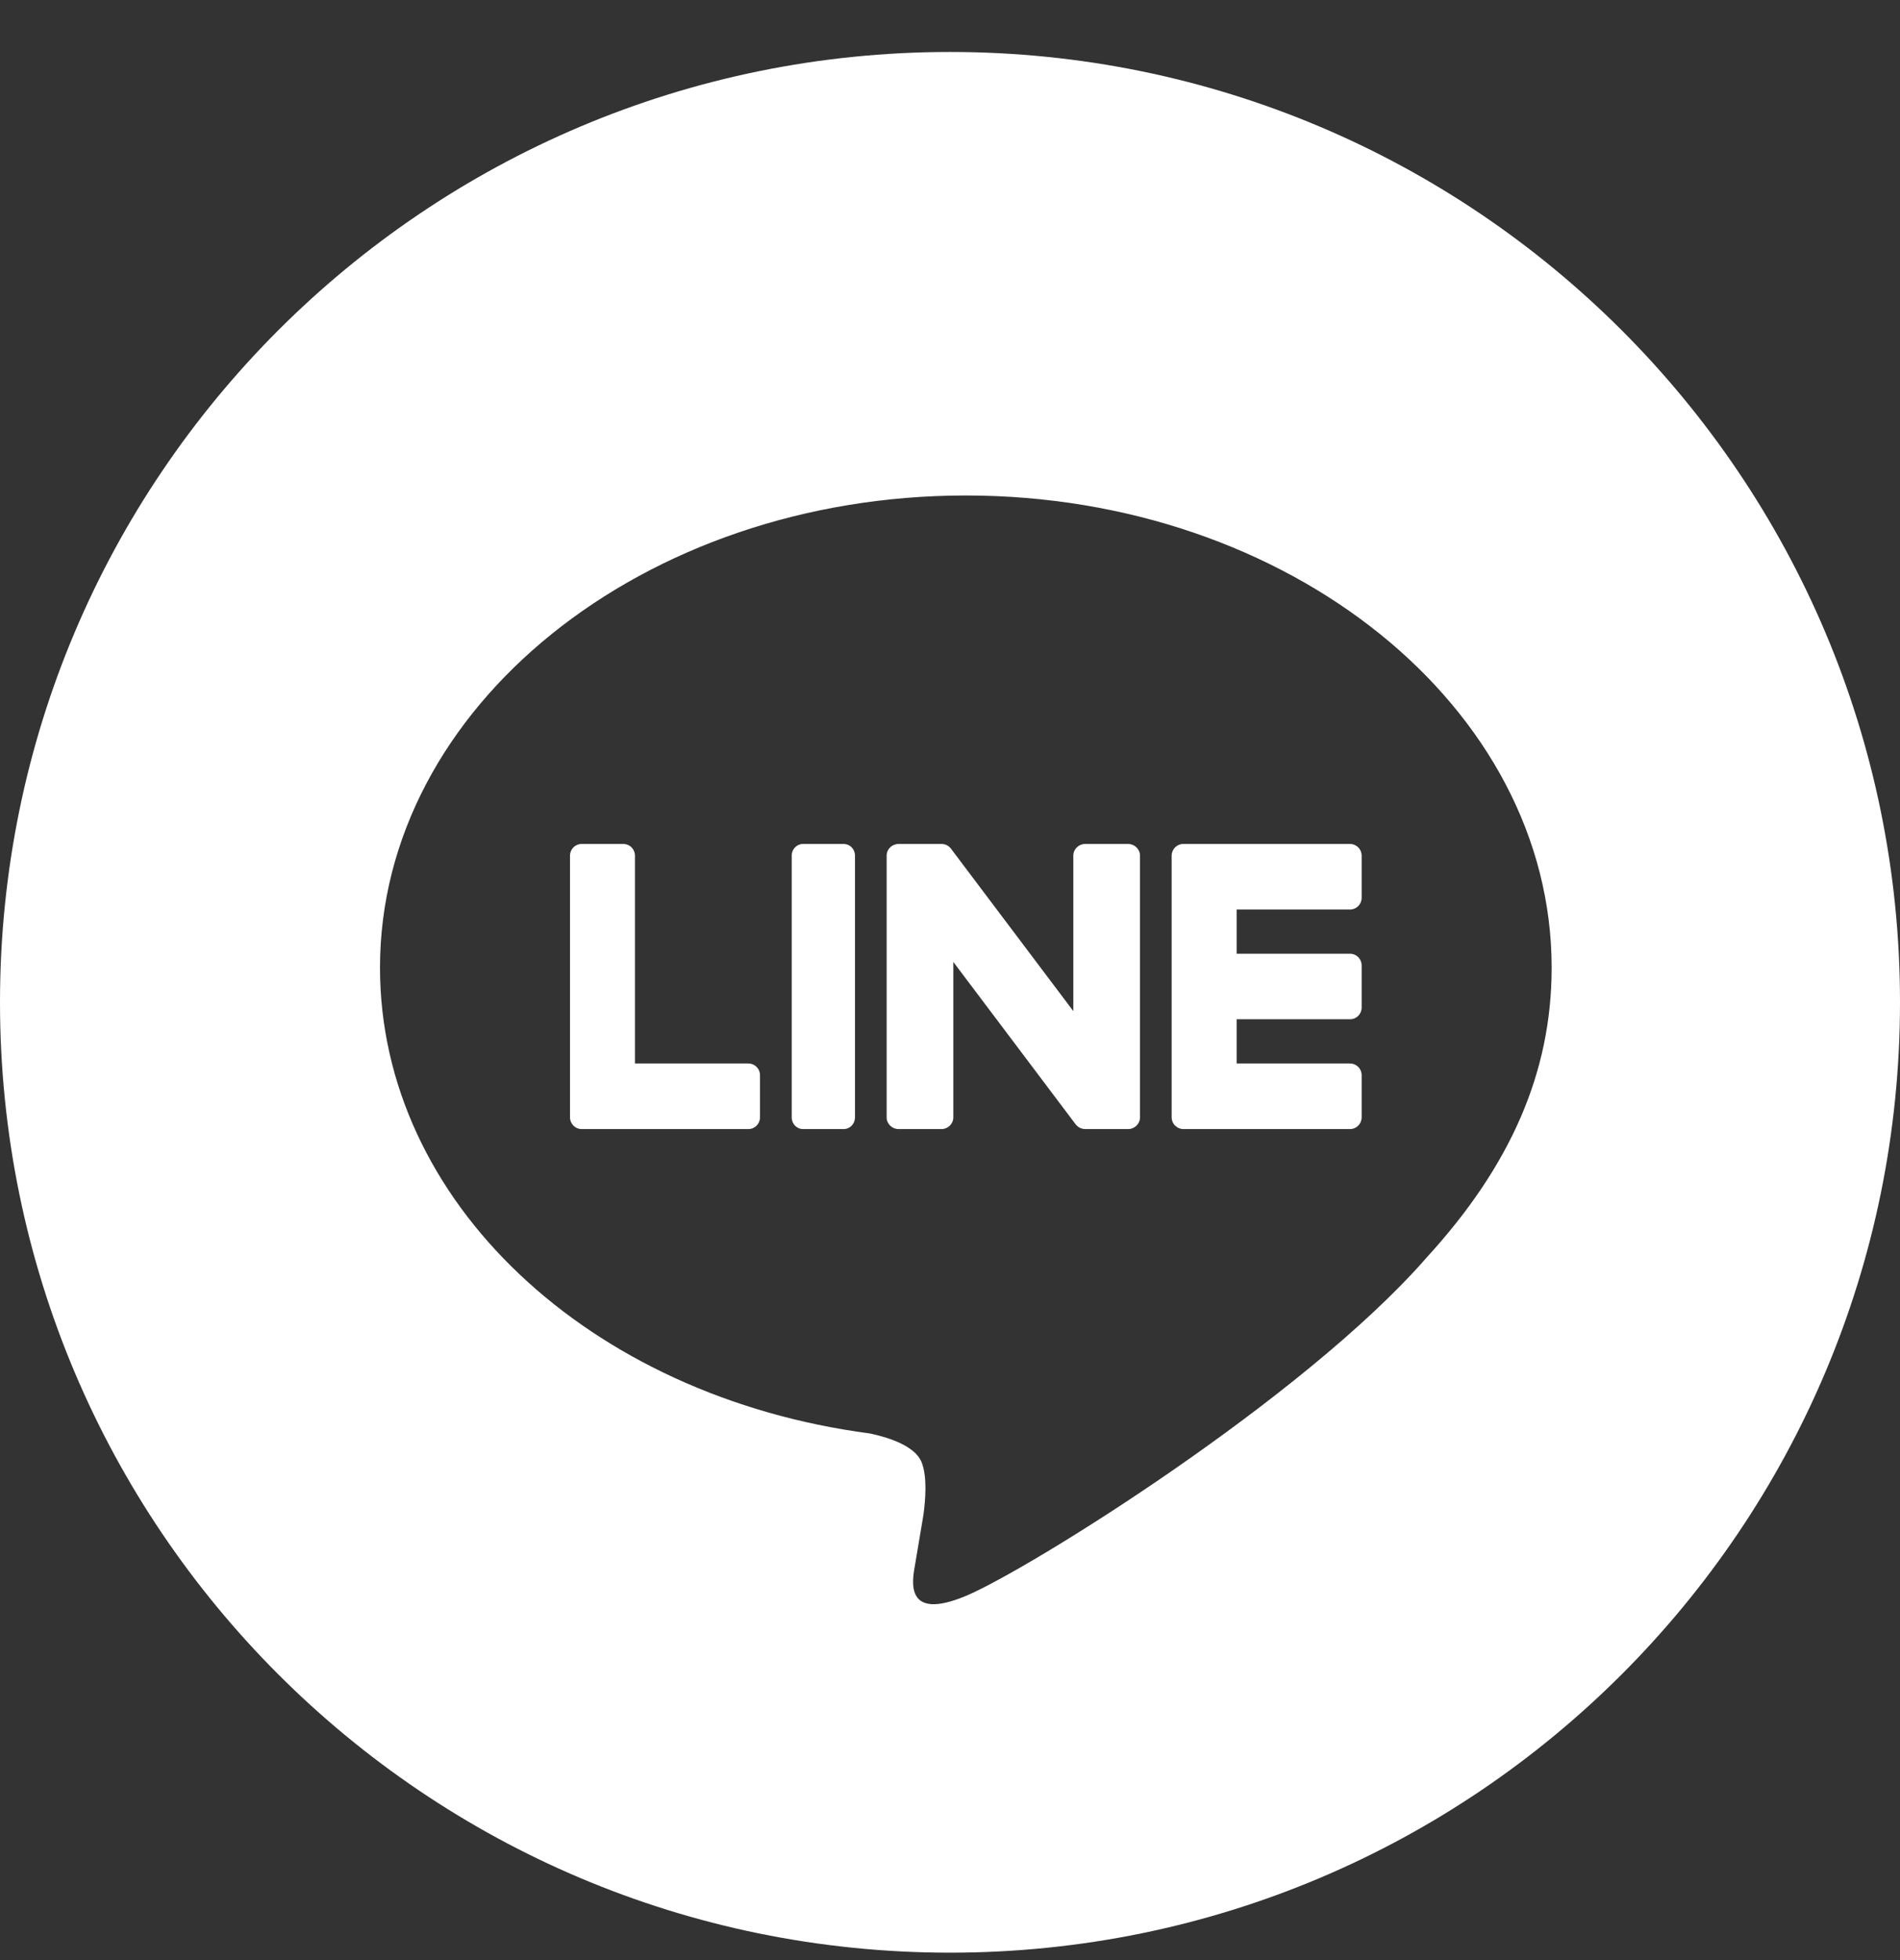
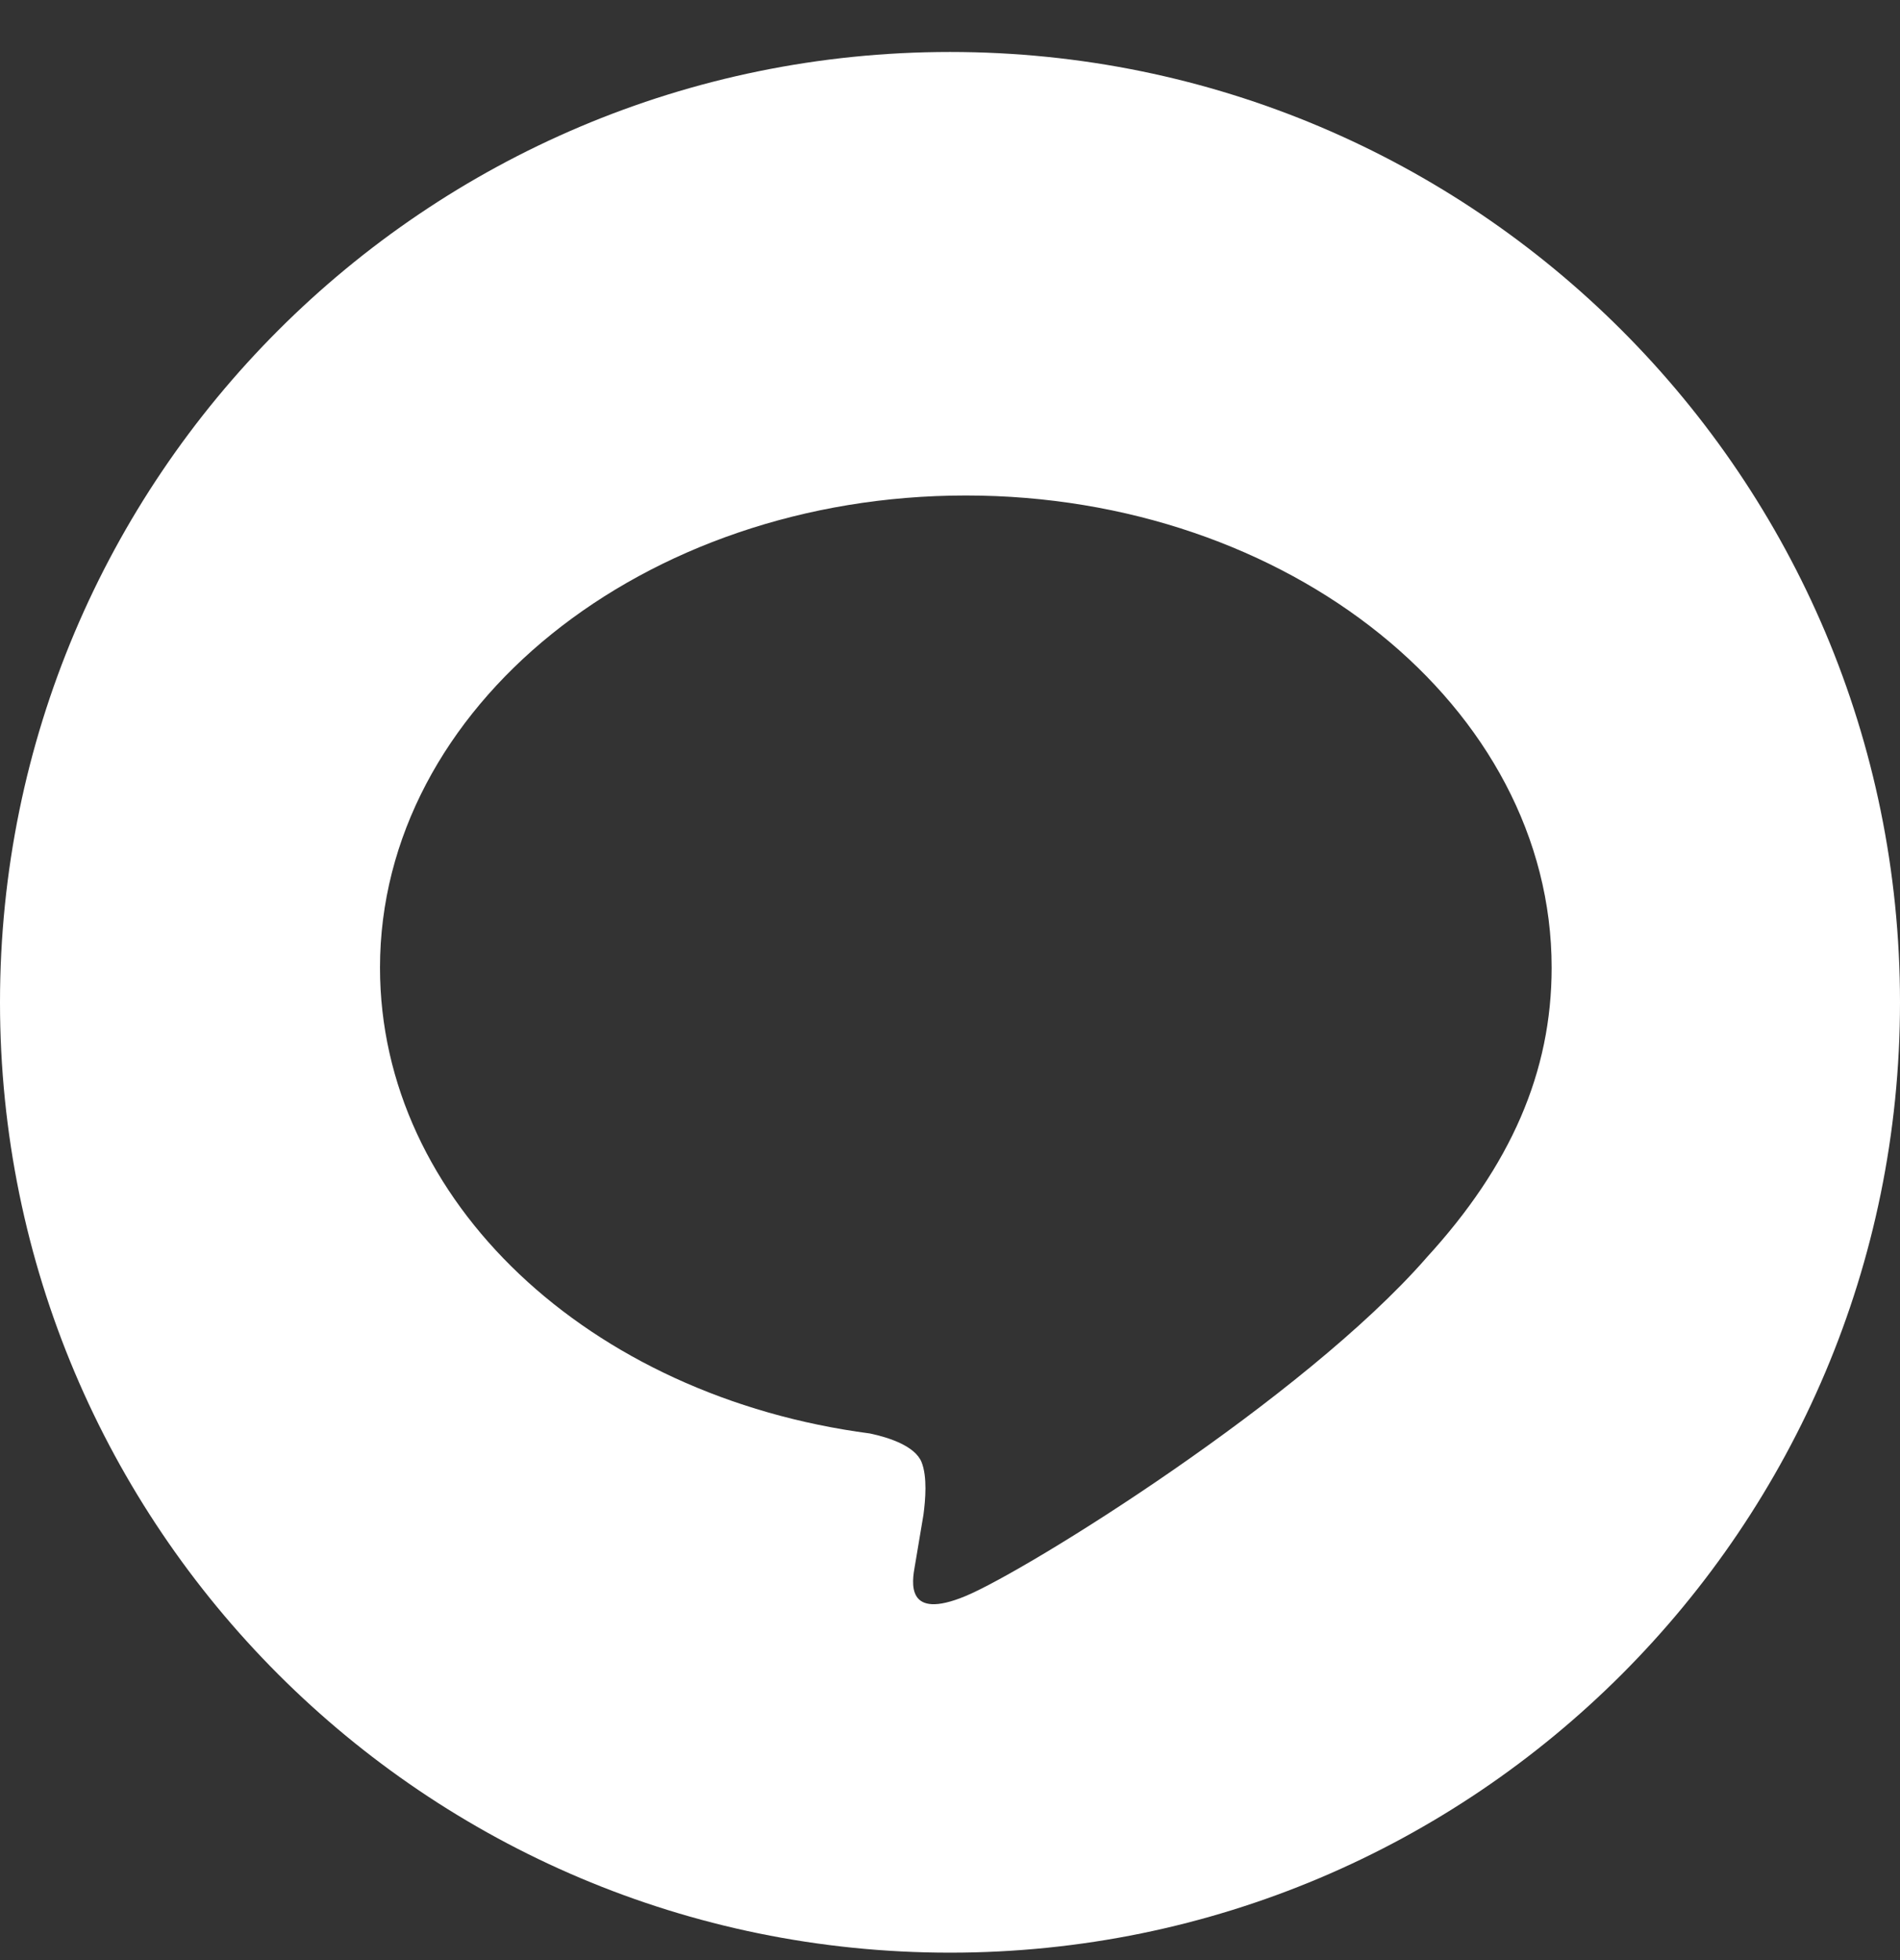
<svg xmlns="http://www.w3.org/2000/svg" width="32" height="33" viewBox="0 0 32 33" fill="none">
  <rect x="0" y="0" width="32" height="33" fill="#333333" stroke="none" />
  <path fill-rule="evenodd" clip-rule="evenodd" d="M16 0.875C7.163 0.875 0 8.038 0 16.875C0 25.712 7.163 32.875 16 32.875C24.837 32.875 32 25.712 32 16.875C32 8.038 24.837 0.875 16 0.875ZM16.267 8.342C21.707 8.342 26.133 11.908 26.133 16.291C26.133 18.045 25.448 19.625 24.018 21.182H24.019C21.949 23.547 17.32 26.428 16.267 26.869C15.243 27.297 15.361 26.628 15.408 26.363C15.409 26.355 15.411 26.348 15.412 26.341C15.437 26.194 15.553 25.502 15.553 25.502C15.586 25.252 15.62 24.864 15.521 24.616C15.41 24.344 14.973 24.202 14.652 24.134C9.91 23.511 6.4 20.22 6.4 16.291C6.4 11.908 10.827 8.342 16.267 8.342Z" fill="white" />
-   <path d="M14.21 14.209H13.524C13.419 14.209 13.334 14.297 13.334 14.405V18.812C13.334 18.921 13.419 19.009 13.524 19.009H14.21C14.315 19.009 14.4 18.921 14.4 18.812V14.405C14.4 14.297 14.315 14.209 14.21 14.209Z" fill="white" />
-   <path d="M18.999 14.209H18.277C18.167 14.209 18.077 14.297 18.077 14.405V17.023L16.022 14.296C16.017 14.289 16.012 14.282 16.007 14.276L16.005 14.275C16.001 14.27 15.997 14.267 15.993 14.263C15.992 14.261 15.991 14.261 15.989 14.259C15.986 14.256 15.983 14.253 15.979 14.251C15.977 14.249 15.976 14.248 15.974 14.246C15.97 14.244 15.967 14.242 15.963 14.239C15.961 14.238 15.959 14.237 15.957 14.236C15.954 14.234 15.95 14.232 15.947 14.23C15.944 14.229 15.942 14.228 15.94 14.227C15.936 14.225 15.933 14.224 15.929 14.222C15.926 14.222 15.924 14.221 15.922 14.22C15.918 14.219 15.914 14.217 15.91 14.216C15.908 14.216 15.906 14.215 15.903 14.214C15.899 14.213 15.896 14.213 15.892 14.212C15.889 14.211 15.886 14.211 15.883 14.211C15.88 14.21 15.876 14.21 15.873 14.21C15.869 14.209 15.866 14.209 15.863 14.209C15.86 14.209 15.858 14.209 15.855 14.209H15.134C15.023 14.209 14.933 14.297 14.933 14.405V18.812C14.933 18.921 15.023 19.009 15.134 19.009H15.855C15.966 19.009 16.056 18.921 16.056 18.812V16.195L18.113 18.925C18.128 18.945 18.145 18.961 18.164 18.974C18.165 18.974 18.166 18.975 18.166 18.976C18.17 18.978 18.174 18.981 18.179 18.983C18.181 18.984 18.182 18.985 18.184 18.986C18.187 18.988 18.191 18.989 18.194 18.991C18.197 18.992 18.2 18.993 18.204 18.994C18.206 18.995 18.208 18.996 18.21 18.997C18.214 18.998 18.219 19 18.223 19.001C18.224 19.001 18.225 19.002 18.226 19.002C18.243 19.006 18.26 19.009 18.277 19.009H18.999C19.11 19.009 19.2 18.921 19.2 18.812V14.405C19.2 14.297 19.11 14.209 18.999 14.209Z" fill="white" />
-   <path d="M12.605 17.905H10.694V14.405C10.694 14.297 10.607 14.209 10.499 14.209H9.795C9.688 14.209 9.6 14.297 9.6 14.405V18.811V18.812C9.6 18.865 9.621 18.913 9.655 18.948C9.655 18.949 9.656 18.95 9.657 18.951C9.658 18.952 9.659 18.953 9.66 18.953C9.695 18.988 9.743 19.009 9.795 19.009H12.605C12.713 19.009 12.8 18.92 12.8 18.811V18.102C12.8 17.993 12.713 17.905 12.605 17.905Z" fill="white" />
-   <path d="M22.738 15.312C22.846 15.312 22.933 15.224 22.933 15.115V14.406C22.933 14.297 22.846 14.209 22.738 14.209H19.929C19.876 14.209 19.828 14.23 19.793 14.264L19.791 14.266L19.788 14.27C19.754 14.305 19.733 14.353 19.733 14.405V18.811C19.733 18.864 19.754 18.913 19.788 18.948L19.791 18.951L19.794 18.953C19.829 18.987 19.876 19.009 19.928 19.009H22.738C22.846 19.009 22.933 18.92 22.933 18.811V18.102C22.933 17.993 22.846 17.905 22.738 17.905H20.828V17.16H22.738C22.846 17.16 22.933 17.072 22.933 16.963V16.254C22.933 16.145 22.846 16.057 22.738 16.057H20.828V15.312H22.738Z" fill="white" />
</svg>